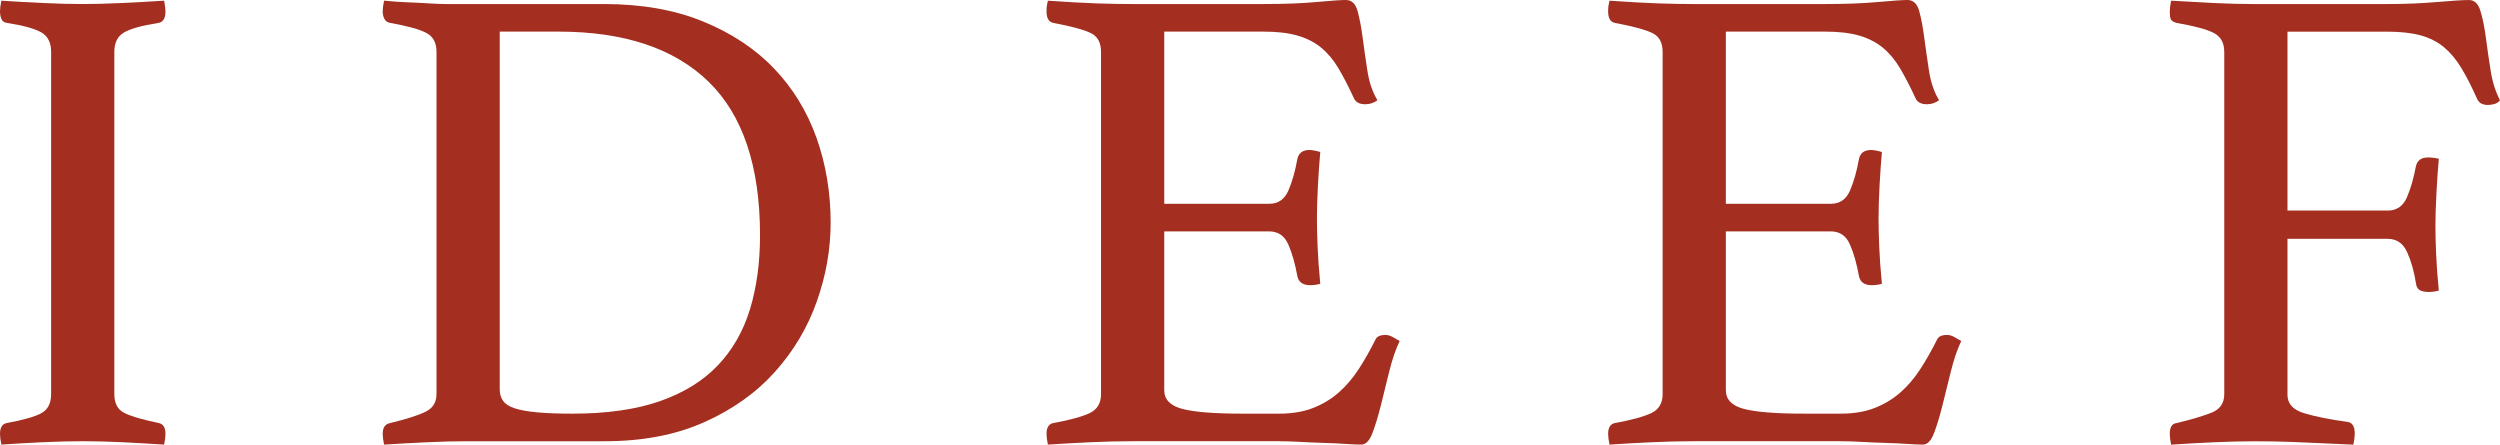
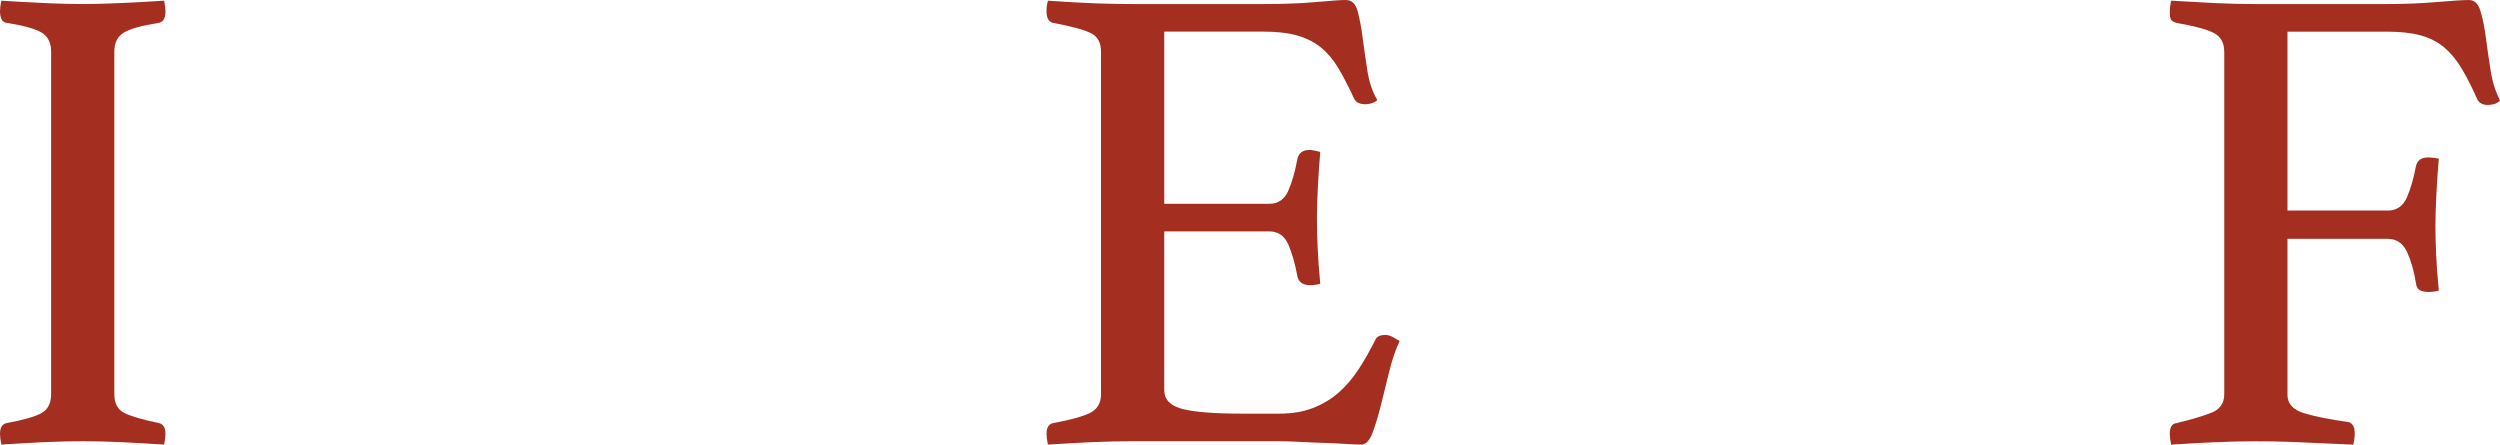
<svg xmlns="http://www.w3.org/2000/svg" version="1.1" x="0px" y="0px" width="235.923px" height="41.955px" viewBox="0 0 235.923 41.955" enable-background="new 0 0 235.923 41.955" xml:space="preserve">
  <defs>
</defs>
  <g>
    <path fill="#A42E1F" d="M10.79,37.195c0,0.846,0.297,1.428,0.889,1.746c0.593,0.316,1.691,0.645,3.301,0.982   c0.423,0.085,0.635,0.424,0.635,1.016c0,0.254-0.043,0.594-0.127,1.016c-1.312-0.084-2.625-0.158-3.935-0.223   c-1.312-0.062-2.561-0.095-3.747-0.095c-1.141,0-2.399,0.032-3.776,0.095c-1.375,0.065-2.676,0.139-3.901,0.223   C0.042,41.533,0,41.193,0,40.939c0-0.592,0.211-0.931,0.635-1.016c1.608-0.295,2.708-0.613,3.301-0.951   c0.592-0.34,0.889-0.932,0.889-1.777V4.889c0-0.848-0.297-1.45-0.889-1.811c-0.593-0.357-1.692-0.666-3.301-0.92   C0.381,2.117,0.211,1.99,0.128,1.777C0.042,1.566,0,1.333,0,1.08c0-0.255,0.042-0.592,0.128-1.016   c1.269,0.085,2.591,0.158,3.966,0.221C5.469,0.35,6.706,0.381,7.806,0.381c1.059,0,2.276-0.031,3.65-0.096   c1.376-0.063,2.719-0.136,4.031-0.221c0.084,0.424,0.127,0.761,0.127,1.016c0,0.634-0.212,0.994-0.635,1.078   c-1.609,0.254-2.708,0.562-3.301,0.92c-0.592,0.36-0.889,0.963-0.889,1.811V37.195z" />
-     <path fill="#A42E1F" d="M78.387,21.01c0,2.496-0.434,4.973-1.301,7.426c-0.867,2.455-2.18,4.666-3.937,6.633   c-1.755,1.969-3.978,3.555-6.663,4.76c-2.687,1.207-5.83,1.81-9.427,1.81H44.048c-1.1,0-2.347,0.032-3.743,0.095   c-1.396,0.065-2.751,0.139-4.062,0.223c-0.086-0.422-0.127-0.762-0.127-1.016c0-0.592,0.231-0.931,0.699-1.016   c1.564-0.381,2.686-0.74,3.363-1.079c0.676-0.337,1.015-0.889,1.015-1.649V4.889c0-0.848-0.316-1.44-0.951-1.777   c-0.635-0.34-1.778-0.656-3.427-0.953c-0.256-0.041-0.436-0.168-0.541-0.381c-0.105-0.211-0.158-0.444-0.158-0.697   c0-0.255,0.041-0.592,0.127-1.016c0.888,0.085,1.66,0.138,2.317,0.158c0.655,0.022,1.277,0.054,1.871,0.095   c0.594,0.043,1.174,0.063,1.746,0.063c0.571,0,1.173,0,1.809,0h13.012c3.555,0,6.675,0.551,9.362,1.65   c2.687,1.102,4.918,2.582,6.696,4.443c1.776,1.862,3.109,4.041,3.999,6.537C77.942,15.51,78.387,18.175,78.387,21.01z    M71.723,22.216c0-6.516-1.618-11.351-4.856-14.503C63.63,4.56,58.902,2.983,52.681,2.983h-5.521V36.75   c0,0.424,0.104,0.784,0.317,1.08c0.211,0.296,0.57,0.529,1.079,0.697c0.508,0.17,1.206,0.297,2.095,0.381   c0.888,0.086,2.01,0.128,3.364,0.128c3.257,0,6.008-0.392,8.251-1.175c2.242-0.783,4.063-1.904,5.458-3.364   c1.397-1.46,2.412-3.226,3.047-5.3C71.404,27.125,71.723,24.797,71.723,22.216z" />
    <path fill="#A42E1F" d="M109.869,2.983v16.249h9.901c0.845,0,1.448-0.412,1.808-1.238c0.36-0.824,0.646-1.829,0.858-3.015   c0.126-0.55,0.508-0.825,1.143-0.825c0.126,0,0.295,0.022,0.507,0.064c0.211,0.043,0.381,0.085,0.507,0.128   c-0.084,0.93-0.158,1.988-0.222,3.173c-0.063,1.185-0.094,2.222-0.094,3.11c0,0.721,0.02,1.598,0.063,2.633   c0.041,1.038,0.126,2.213,0.252,3.523c-0.338,0.086-0.656,0.127-0.95,0.127c-0.678,0-1.08-0.274-1.206-0.824   c-0.213-1.185-0.498-2.191-0.858-3.016c-0.359-0.824-0.963-1.237-1.808-1.237h-9.901v14.979c0,0.889,0.571,1.481,1.713,1.776   c1.144,0.298,3.025,0.445,5.648,0.445h3.492c1.227,0,2.295-0.181,3.205-0.54c0.91-0.359,1.713-0.847,2.411-1.459   c0.698-0.613,1.322-1.344,1.873-2.19c0.551-0.847,1.079-1.777,1.587-2.794c0.128-0.296,0.443-0.444,0.952-0.444   c0.211,0,0.434,0.063,0.666,0.189c0.232,0.128,0.455,0.255,0.667,0.383c-0.381,0.803-0.709,1.766-0.985,2.887   c-0.274,1.121-0.538,2.189-0.791,3.205c-0.256,1.016-0.52,1.884-0.794,2.603c-0.276,0.72-0.626,1.079-1.048,1.079   c-0.34,0-0.825-0.021-1.459-0.062c-0.635-0.043-1.325-0.076-2.064-0.096c-0.739-0.022-1.49-0.054-2.253-0.096   c-0.762-0.043-1.417-0.063-1.967-0.063h-13.901c-1.227,0-2.537,0.032-3.936,0.095c-1.396,0.065-2.728,0.139-3.997,0.223   c-0.085-0.422-0.128-0.762-0.128-1.016c0-0.592,0.211-0.931,0.635-1.016c1.607-0.295,2.762-0.613,3.459-0.951   c0.698-0.34,1.048-0.932,1.048-1.777V4.889c0-0.848-0.308-1.429-0.921-1.746c-0.613-0.317-1.808-0.645-3.586-0.984   c-0.424-0.084-0.635-0.444-0.635-1.078c0-0.212,0.011-0.391,0.031-0.541c0.021-0.148,0.054-0.306,0.097-0.475   c1.817,0.126,3.342,0.212,4.569,0.253c1.229,0.043,2.327,0.063,3.3,0.063h12.504c1.905,0,3.556-0.063,4.952-0.19   C125.61,0.064,126.54,0,127.007,0c0.549,0,0.92,0.35,1.11,1.048c0.19,0.698,0.349,1.534,0.476,2.507   c0.128,0.974,0.274,2.01,0.445,3.11c0.168,1.101,0.485,2.03,0.951,2.792c-0.34,0.254-0.721,0.381-1.144,0.381   c-0.55,0-0.909-0.189-1.078-0.57c-0.508-1.1-0.995-2.041-1.459-2.825c-0.467-0.782-1.006-1.429-1.619-1.935   c-0.613-0.509-1.354-0.891-2.222-1.145c-0.868-0.252-1.936-0.38-3.206-0.38H109.869z" />
-     <path fill="#A42E1F" d="M162.867,2.983v16.249h9.902c0.846,0,1.449-0.412,1.809-1.238c0.359-0.824,0.646-1.829,0.857-3.015   c0.127-0.55,0.508-0.825,1.143-0.825c0.128,0,0.296,0.022,0.508,0.064c0.212,0.043,0.381,0.085,0.508,0.128   c-0.086,0.93-0.158,1.988-0.222,3.173c-0.063,1.185-0.095,2.222-0.095,3.11c0,0.721,0.021,1.598,0.063,2.633   c0.041,1.038,0.126,2.213,0.253,3.523c-0.338,0.086-0.656,0.127-0.952,0.127c-0.677,0-1.079-0.274-1.206-0.824   c-0.211-1.185-0.497-2.191-0.857-3.016c-0.359-0.824-0.963-1.237-1.809-1.237h-9.902v14.979c0,0.889,0.572,1.481,1.715,1.776   c1.141,0.298,3.023,0.445,5.648,0.445h3.491c1.227,0,2.294-0.181,3.205-0.54c0.909-0.359,1.714-0.847,2.412-1.459   c0.697-0.613,1.322-1.344,1.872-2.19c0.549-0.847,1.079-1.777,1.587-2.794c0.127-0.296,0.444-0.444,0.952-0.444   c0.212,0,0.434,0.063,0.666,0.189c0.232,0.128,0.455,0.255,0.667,0.383c-0.381,0.803-0.709,1.766-0.984,2.887   c-0.274,1.121-0.538,2.189-0.794,3.205c-0.253,1.016-0.519,1.884-0.791,2.603c-0.277,0.72-0.627,1.079-1.048,1.079   c-0.341,0-0.826-0.021-1.461-0.062c-0.635-0.043-1.323-0.076-2.063-0.096c-0.741-0.022-1.49-0.054-2.252-0.096   c-0.762-0.043-1.419-0.063-1.968-0.063h-13.9c-1.229,0-2.539,0.032-3.936,0.095c-1.396,0.065-2.729,0.139-3.999,0.223   c-0.086-0.422-0.127-0.762-0.127-1.016c0-0.592,0.212-0.931,0.636-1.016c1.607-0.295,2.759-0.613,3.458-0.951   c0.698-0.34,1.047-0.932,1.047-1.777V4.889c0-0.848-0.307-1.429-0.919-1.746c-0.614-0.317-1.811-0.645-3.586-0.984   c-0.424-0.084-0.636-0.444-0.636-1.078c0-0.212,0.01-0.391,0.031-0.541c0.021-0.148,0.054-0.306,0.096-0.475   c1.819,0.126,3.343,0.212,4.57,0.253c1.226,0.043,2.327,0.063,3.301,0.063h12.503c1.905,0,3.555-0.063,4.952-0.19   C178.608,0.064,179.54,0,180.005,0c0.549,0,0.921,0.35,1.111,1.048c0.19,0.698,0.35,1.534,0.476,2.507   c0.127,0.974,0.275,2.01,0.444,3.11c0.169,1.101,0.485,2.03,0.952,2.792c-0.34,0.254-0.721,0.381-1.143,0.381   c-0.551,0-0.91-0.189-1.078-0.57c-0.509-1.1-0.996-2.041-1.461-2.825c-0.465-0.782-1.005-1.429-1.617-1.935   c-0.614-0.509-1.355-0.891-2.223-1.145c-0.867-0.252-1.936-0.38-3.206-0.38H162.867z" />
    <path fill="#A42E1F" d="M209.9,4.889c0-0.848-0.329-1.44-0.984-1.777c-0.656-0.34-1.831-0.656-3.521-0.953   c-0.297-0.084-0.477-0.2-0.541-0.35c-0.064-0.146-0.094-0.391-0.094-0.728c0-0.255,0.041-0.592,0.126-1.016   c1.396,0.085,2.751,0.158,4.062,0.221c1.312,0.064,2.561,0.096,3.745,0.096h12.568c1.65,0,3.214-0.063,4.696-0.19   c1.48-0.126,2.497-0.19,3.047-0.19c0.509,0,0.866,0.35,1.079,1.048c0.211,0.698,0.382,1.534,0.507,2.507   c0.127,0.974,0.275,2,0.445,3.078c0.169,1.08,0.465,2.021,0.888,2.824c-0.127,0.17-0.296,0.287-0.508,0.35   c-0.211,0.065-0.423,0.095-0.633,0.095c-0.509,0-0.849-0.19-1.017-0.57c-0.508-1.144-1.005-2.115-1.492-2.921   c-0.486-0.803-1.037-1.459-1.648-1.967c-0.615-0.508-1.345-0.877-2.191-1.11c-0.847-0.232-1.904-0.35-3.173-0.35h-9.393v16.884   h9.458c0.846,0,1.448-0.412,1.809-1.238c0.358-0.824,0.643-1.809,0.856-2.951c0.127-0.549,0.507-0.824,1.142-0.824   c0.338,0,0.677,0.043,1.017,0.126c-0.086,0.931-0.159,1.999-0.222,3.206c-0.064,1.205-0.098,2.253-0.098,3.141   c0,0.721,0.021,1.587,0.064,2.604c0.042,1.015,0.128,2.18,0.255,3.49c-0.34,0.086-0.657,0.127-0.953,0.127   c-0.339,0-0.613-0.053-0.825-0.158c-0.211-0.106-0.339-0.328-0.38-0.666c-0.17-1.102-0.445-2.073-0.826-2.92   c-0.38-0.847-0.993-1.27-1.839-1.27h-9.458v14.725c0,0.848,0.539,1.43,1.618,1.746c1.078,0.318,2.401,0.582,3.967,0.793   c0.508,0.043,0.762,0.403,0.762,1.079c0,0.297-0.043,0.657-0.128,1.079c-0.888-0.041-1.84-0.084-2.854-0.127   c-0.848-0.041-1.832-0.085-2.953-0.127c-1.121-0.043-2.295-0.063-3.521-0.063c-1.143,0-2.434,0.032-3.872,0.095   c-1.439,0.065-2.771,0.139-3.999,0.223c-0.085-0.422-0.126-0.762-0.126-1.016c0-0.635,0.21-0.973,0.635-1.016   c1.396-0.338,2.495-0.666,3.3-0.982c0.804-0.318,1.206-0.9,1.206-1.746V4.889z" />
  </g>
</svg>